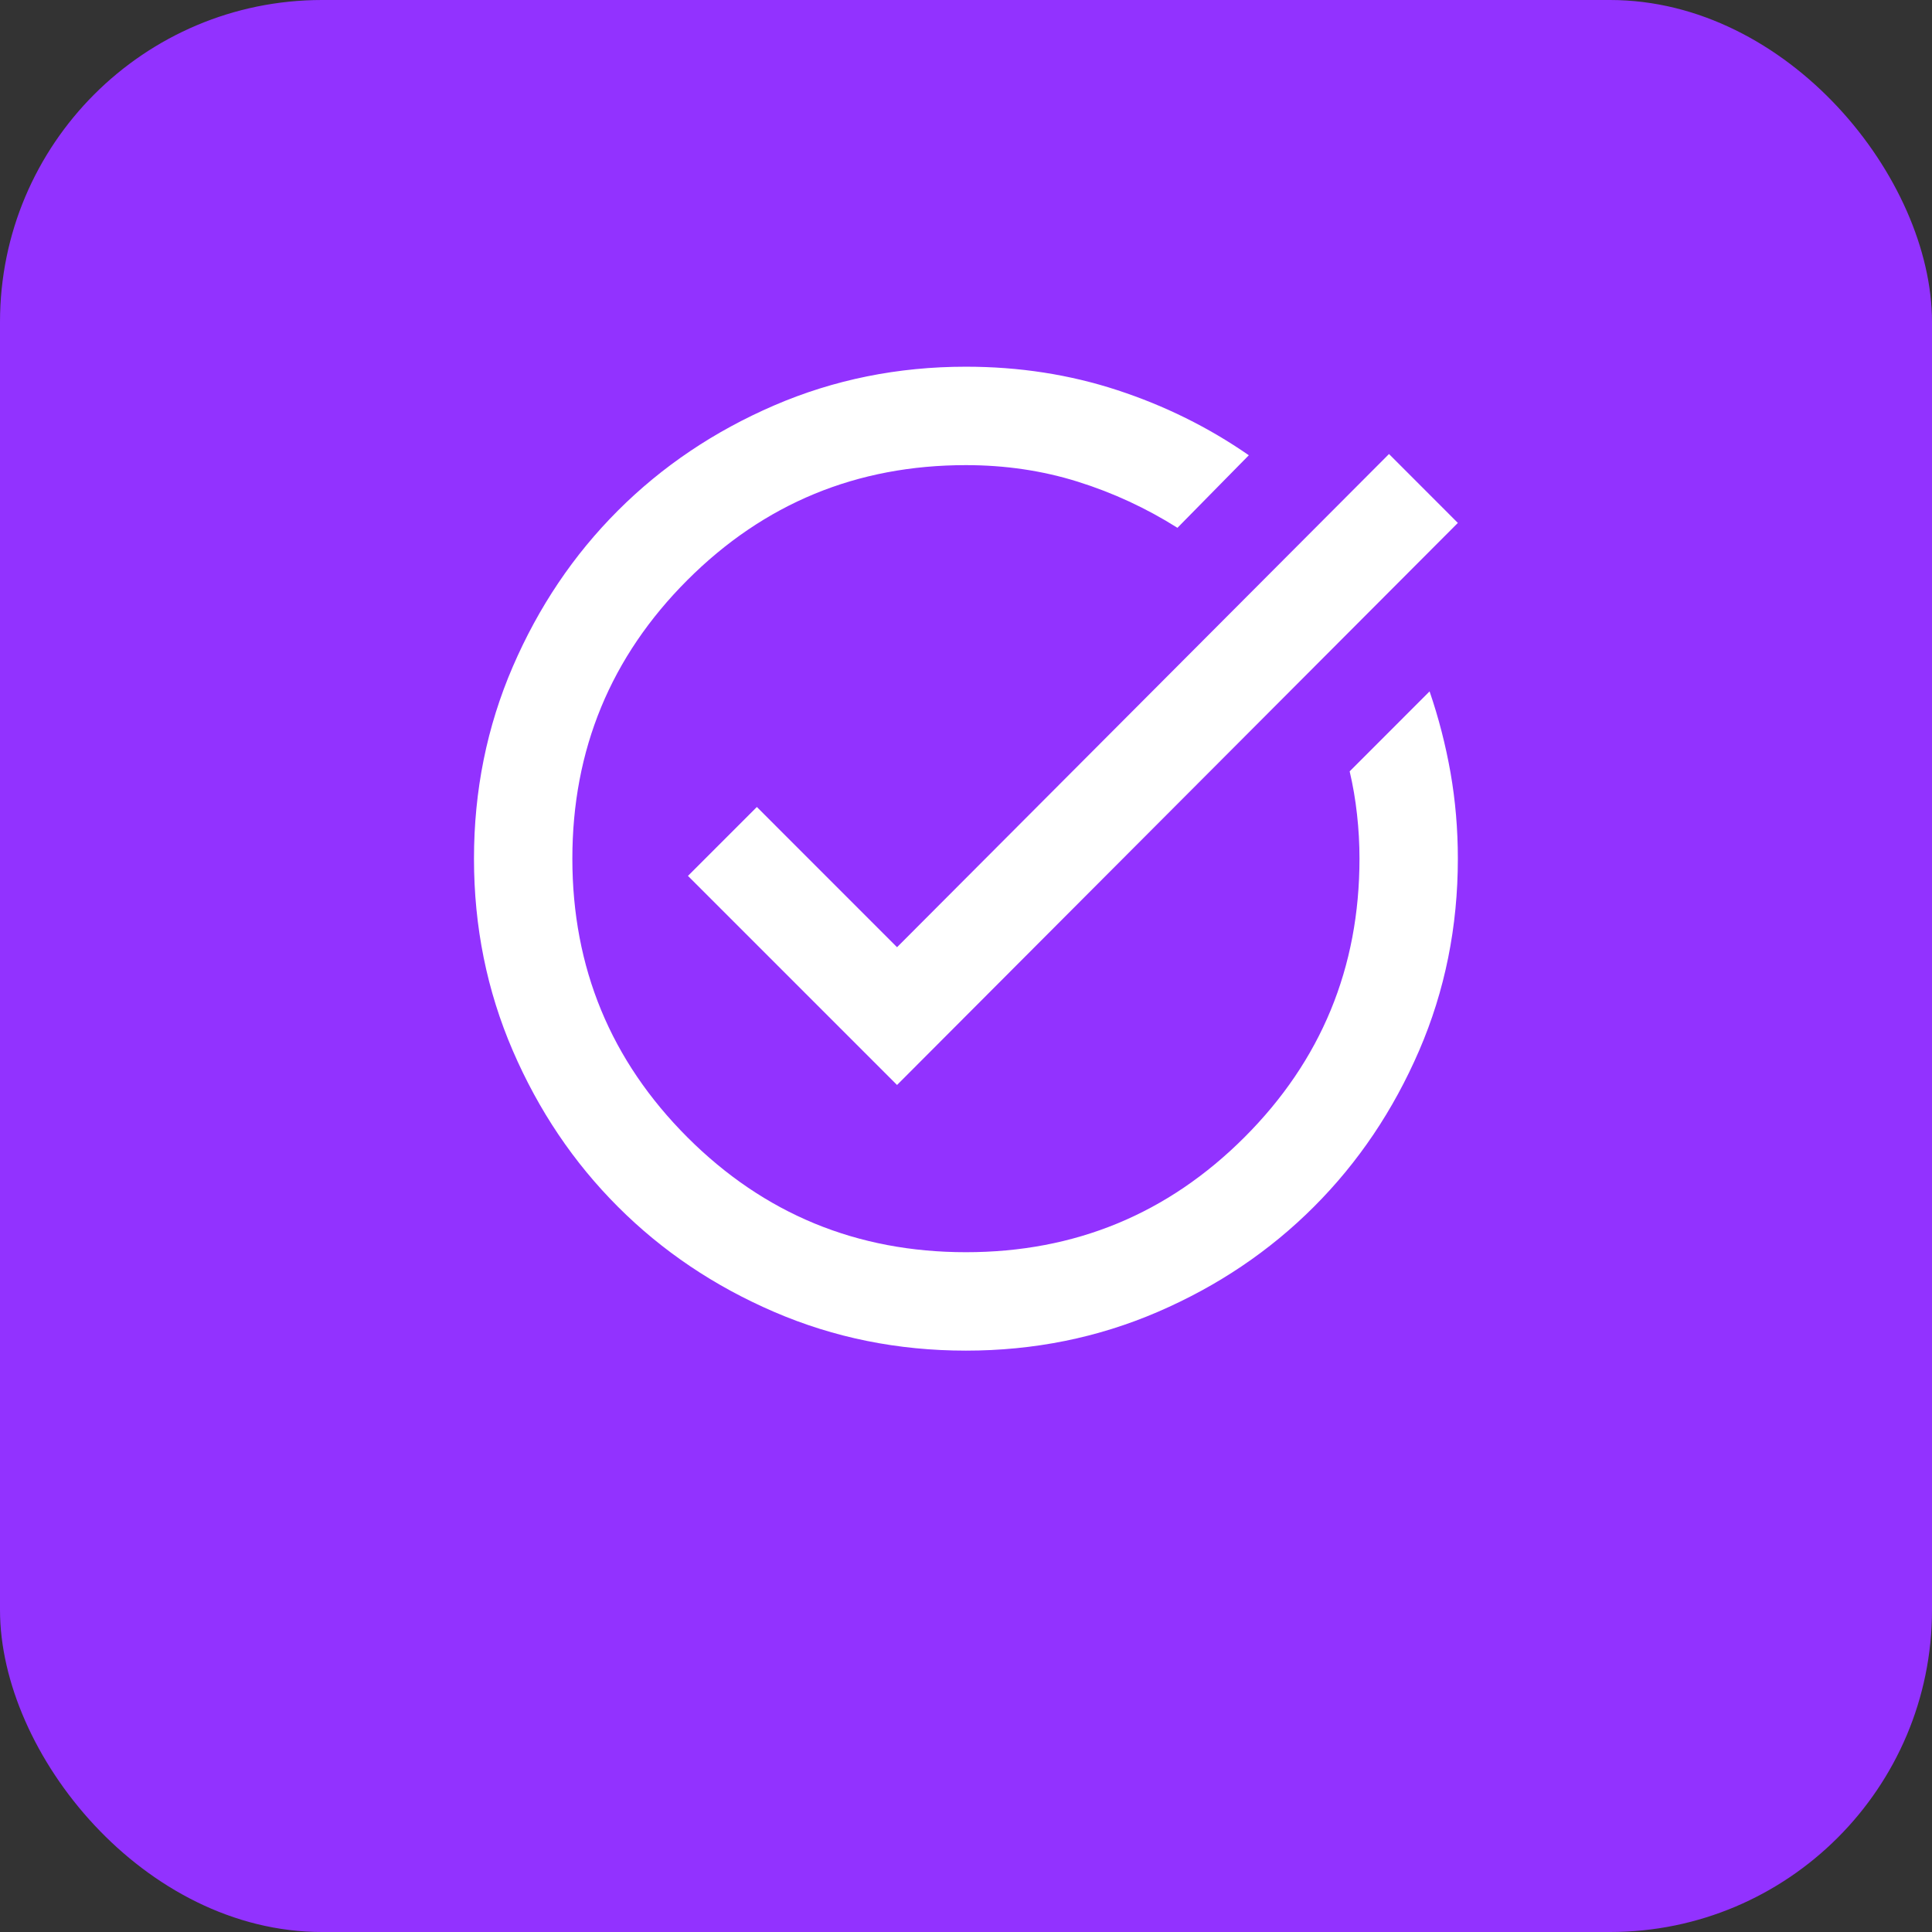
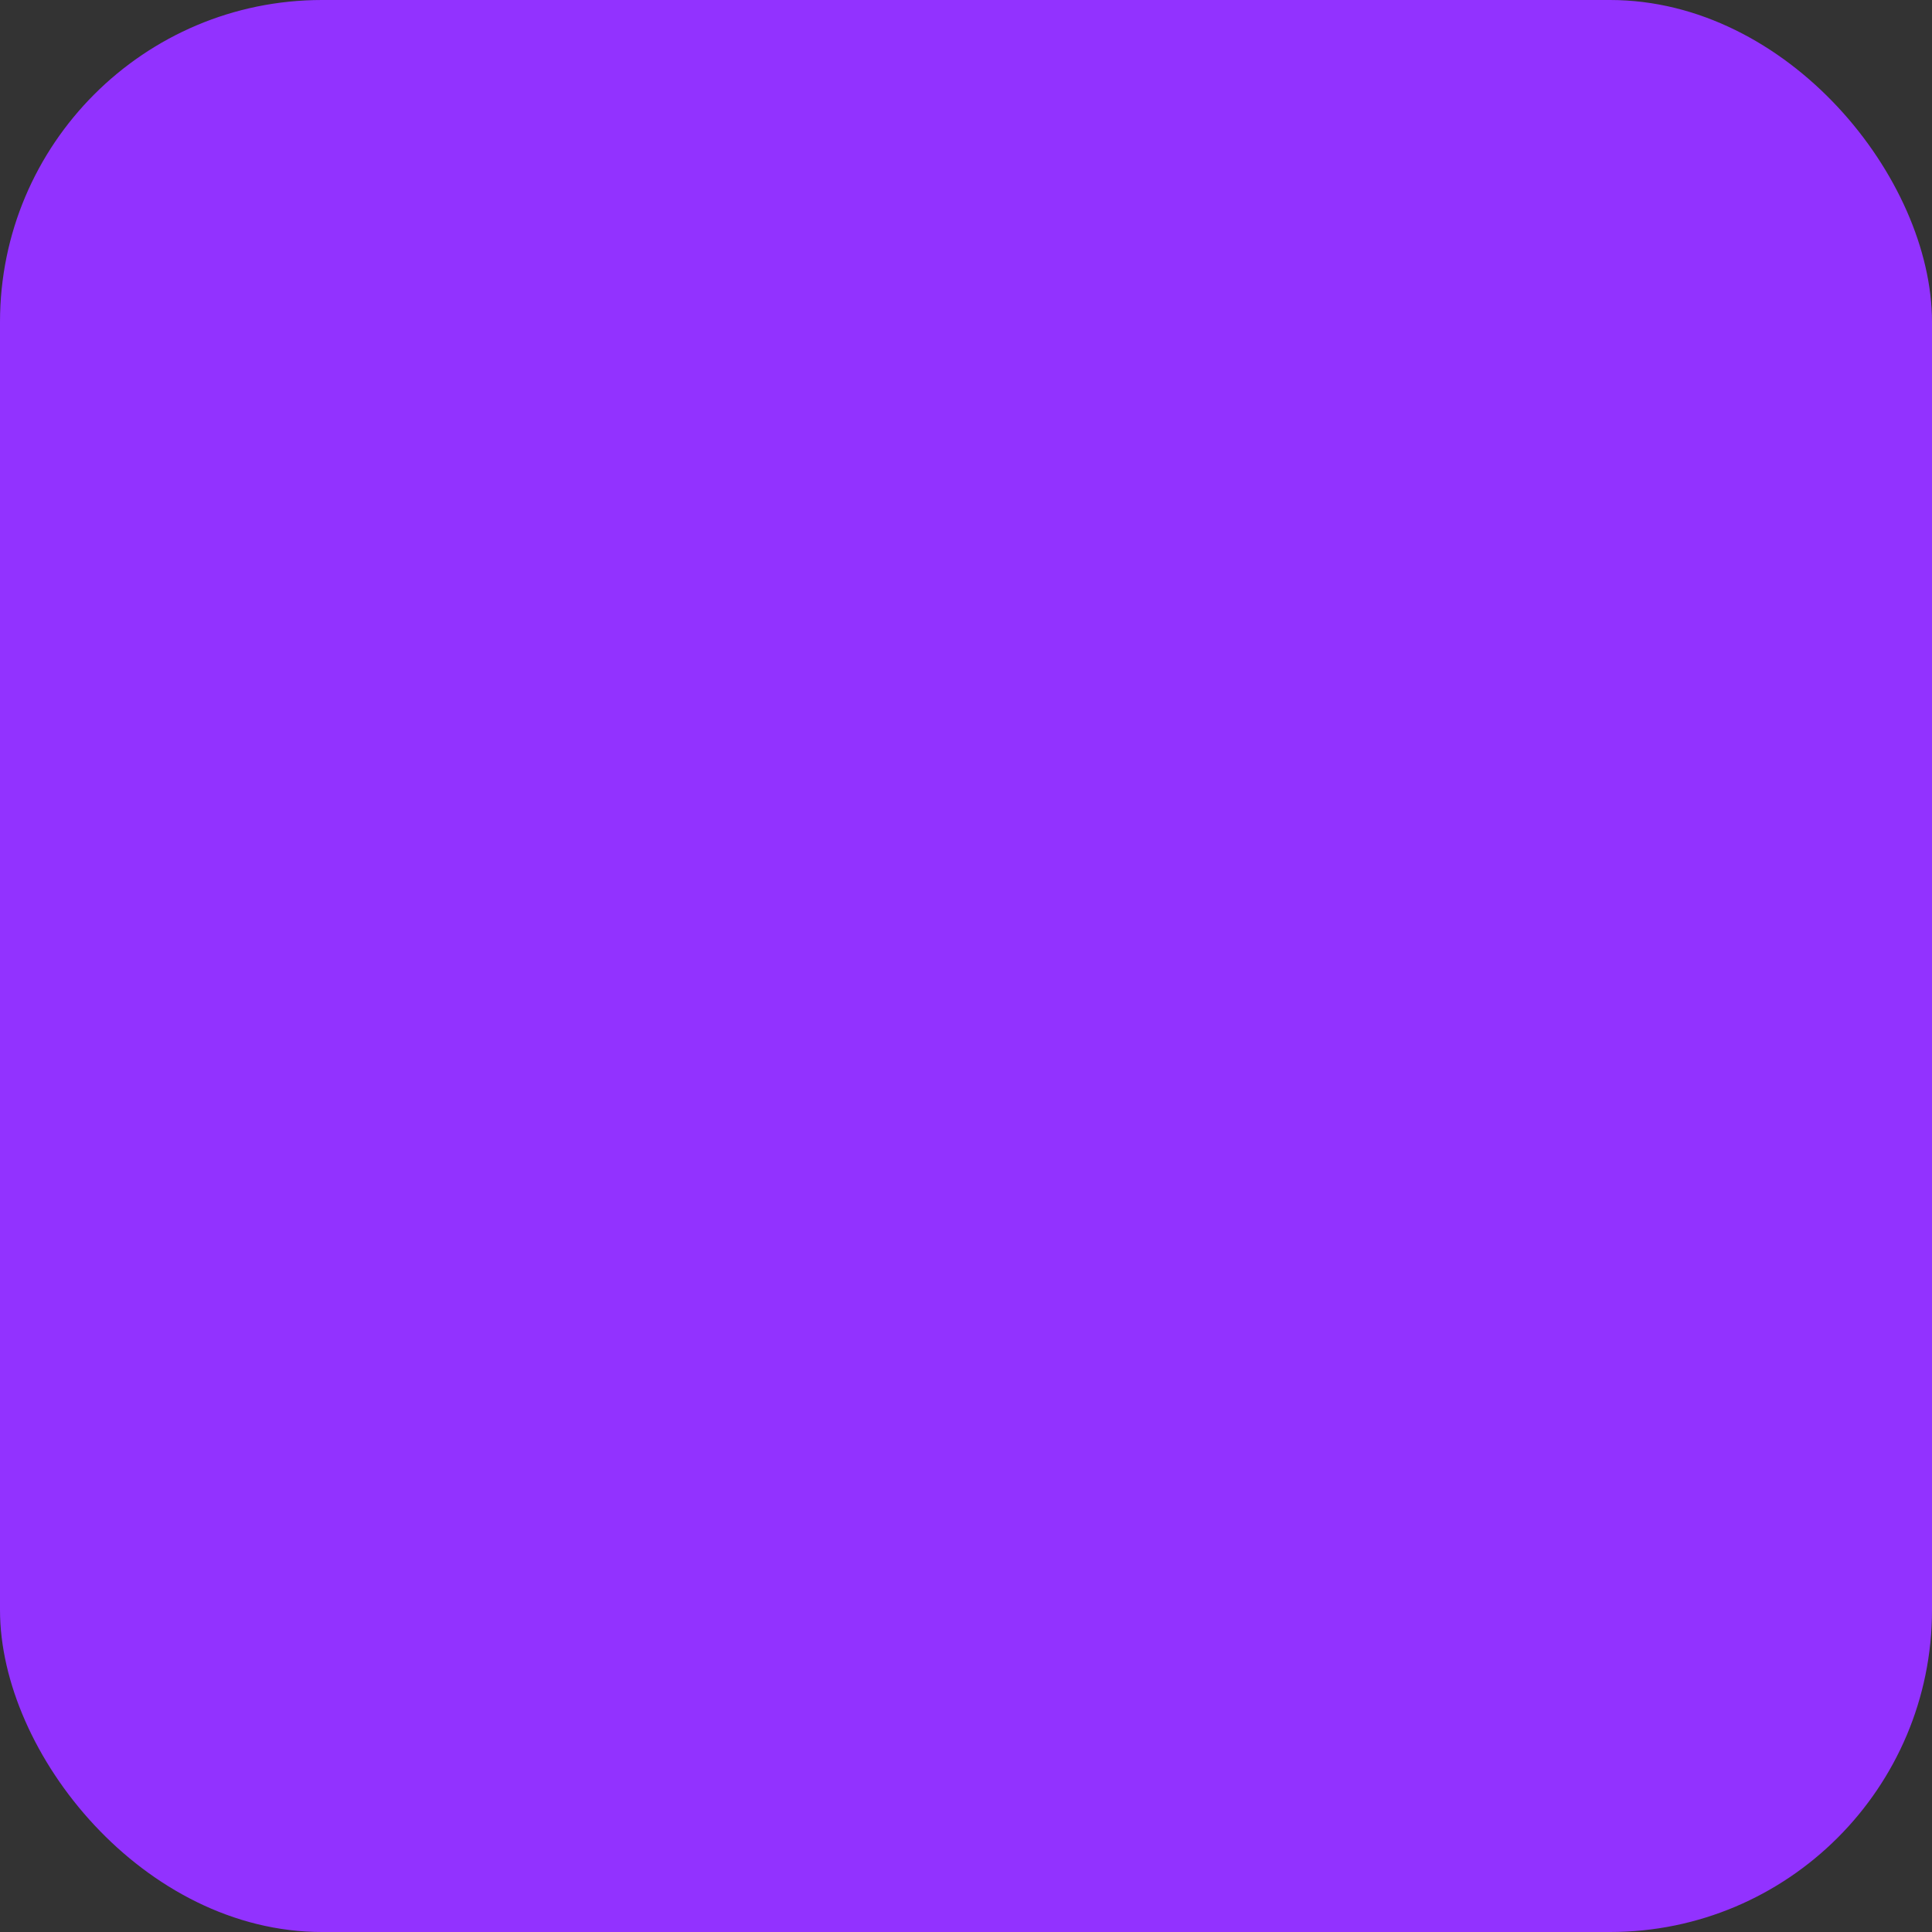
<svg xmlns="http://www.w3.org/2000/svg" width="36" height="36" viewBox="0 0 36 36" fill="none">
  <rect x="0" y="0" width="36" height="36" fill="#333333" stroke="none" />
  <rect width="36" height="36" rx="6" fill="#9232FF" />
  <mask id="mask0_15059_9957" style="mask-type:alpha" maskUnits="userSpaceOnUse" x="7" y="5" width="22" height="22">
    <rect x="7" y="5" width="22" height="22" fill="#D9D9D9" />
  </mask>
  <g mask="url(#mask0_15059_9957)">
-     <path d="M17.999 25.167C16.731 25.167 15.539 24.926 14.424 24.445C13.308 23.964 12.338 23.311 11.513 22.485C10.688 21.66 10.035 20.69 9.554 19.575C9.073 18.46 8.832 17.268 8.832 16C8.832 14.732 9.073 13.54 9.554 12.425C10.035 11.31 10.688 10.34 11.513 9.515C12.338 8.69 13.308 8.037 14.424 7.555C15.539 7.074 16.731 6.833 17.999 6.833C18.992 6.833 19.931 6.979 20.817 7.269C21.704 7.559 22.521 7.964 23.27 8.483L21.94 9.835C21.36 9.469 20.741 9.182 20.084 8.976C19.427 8.77 18.732 8.667 17.999 8.667C15.967 8.667 14.236 9.381 12.808 10.809C11.38 12.238 10.665 13.968 10.665 16C10.665 18.032 11.38 19.762 12.808 21.191C14.236 22.619 15.967 23.333 17.999 23.333C20.031 23.333 21.761 22.619 23.189 21.191C24.618 19.762 25.332 18.032 25.332 16C25.332 15.725 25.317 15.45 25.286 15.175C25.256 14.9 25.21 14.633 25.149 14.373L26.638 12.883C26.806 13.372 26.936 13.876 27.028 14.396C27.119 14.915 27.165 15.45 27.165 16C27.165 17.268 26.925 18.46 26.444 19.575C25.962 20.69 25.309 21.66 24.484 22.485C23.659 23.311 22.689 23.964 21.574 24.445C20.458 24.926 19.267 25.167 17.999 25.167ZM16.715 20.217L12.819 16.321L14.103 15.037L16.715 17.65L25.882 8.46L27.165 9.744L16.715 20.217Z" fill="white" />
-   </g>
+     </g>
</svg>